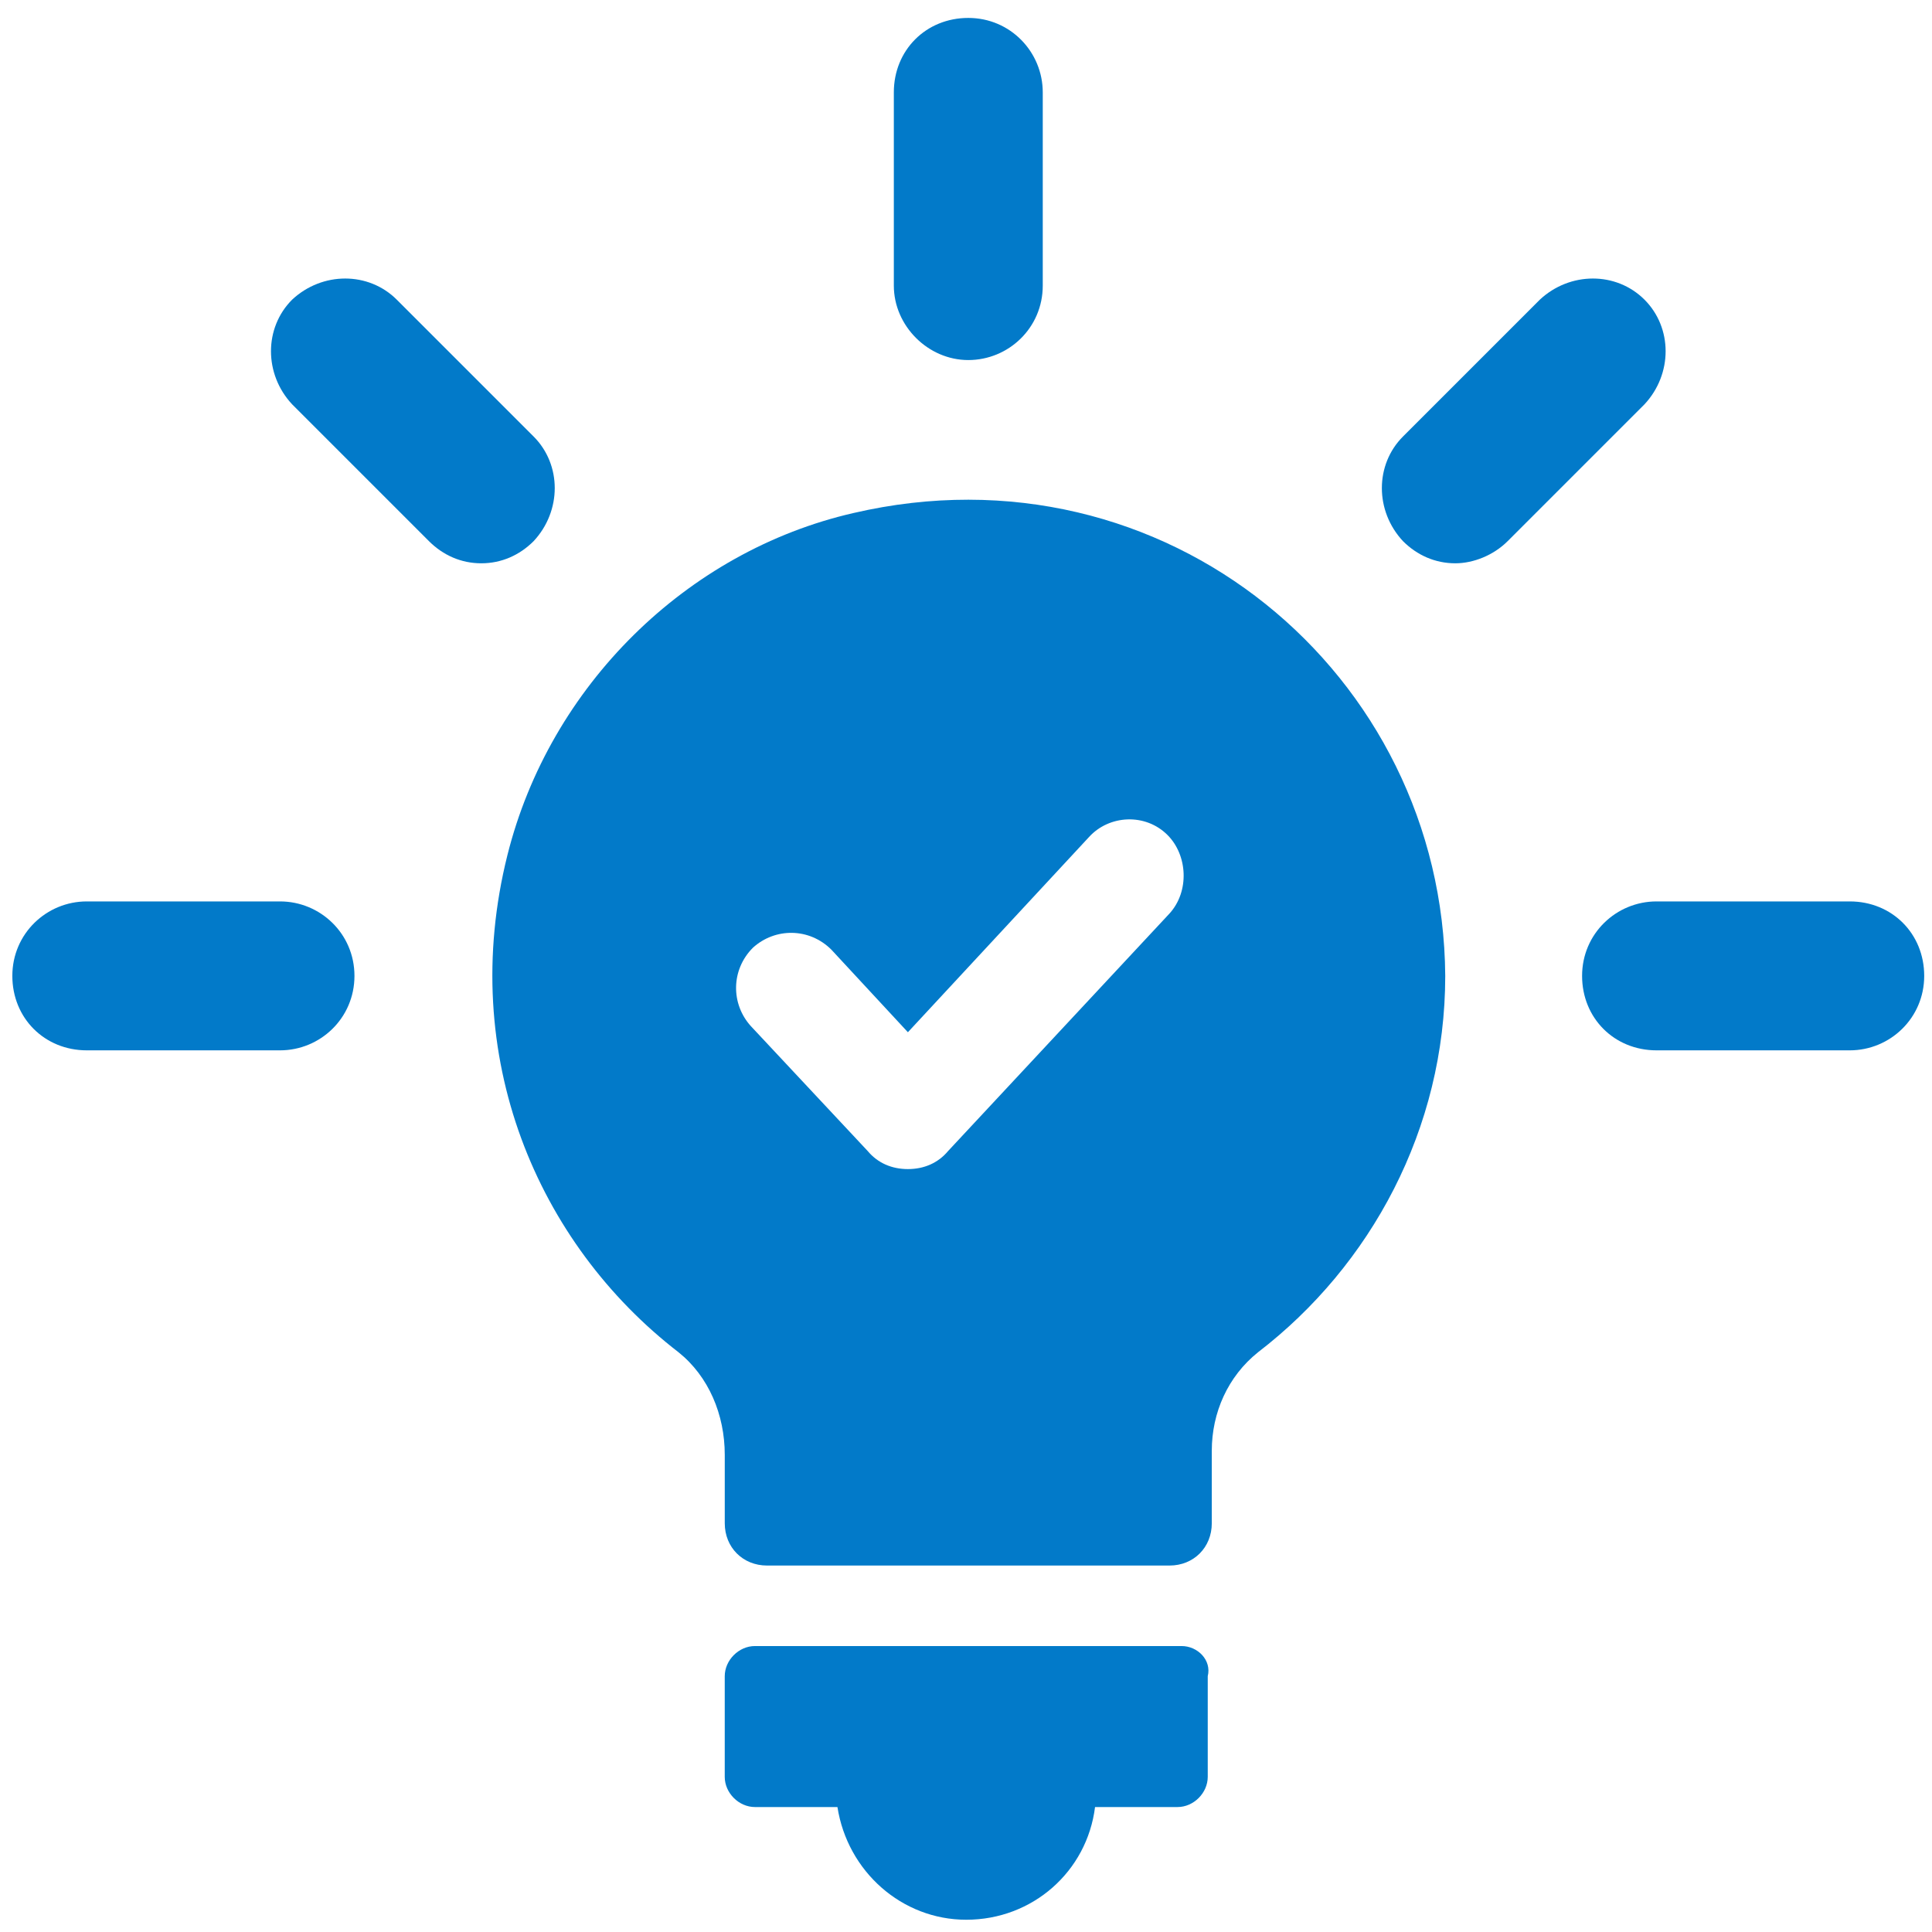
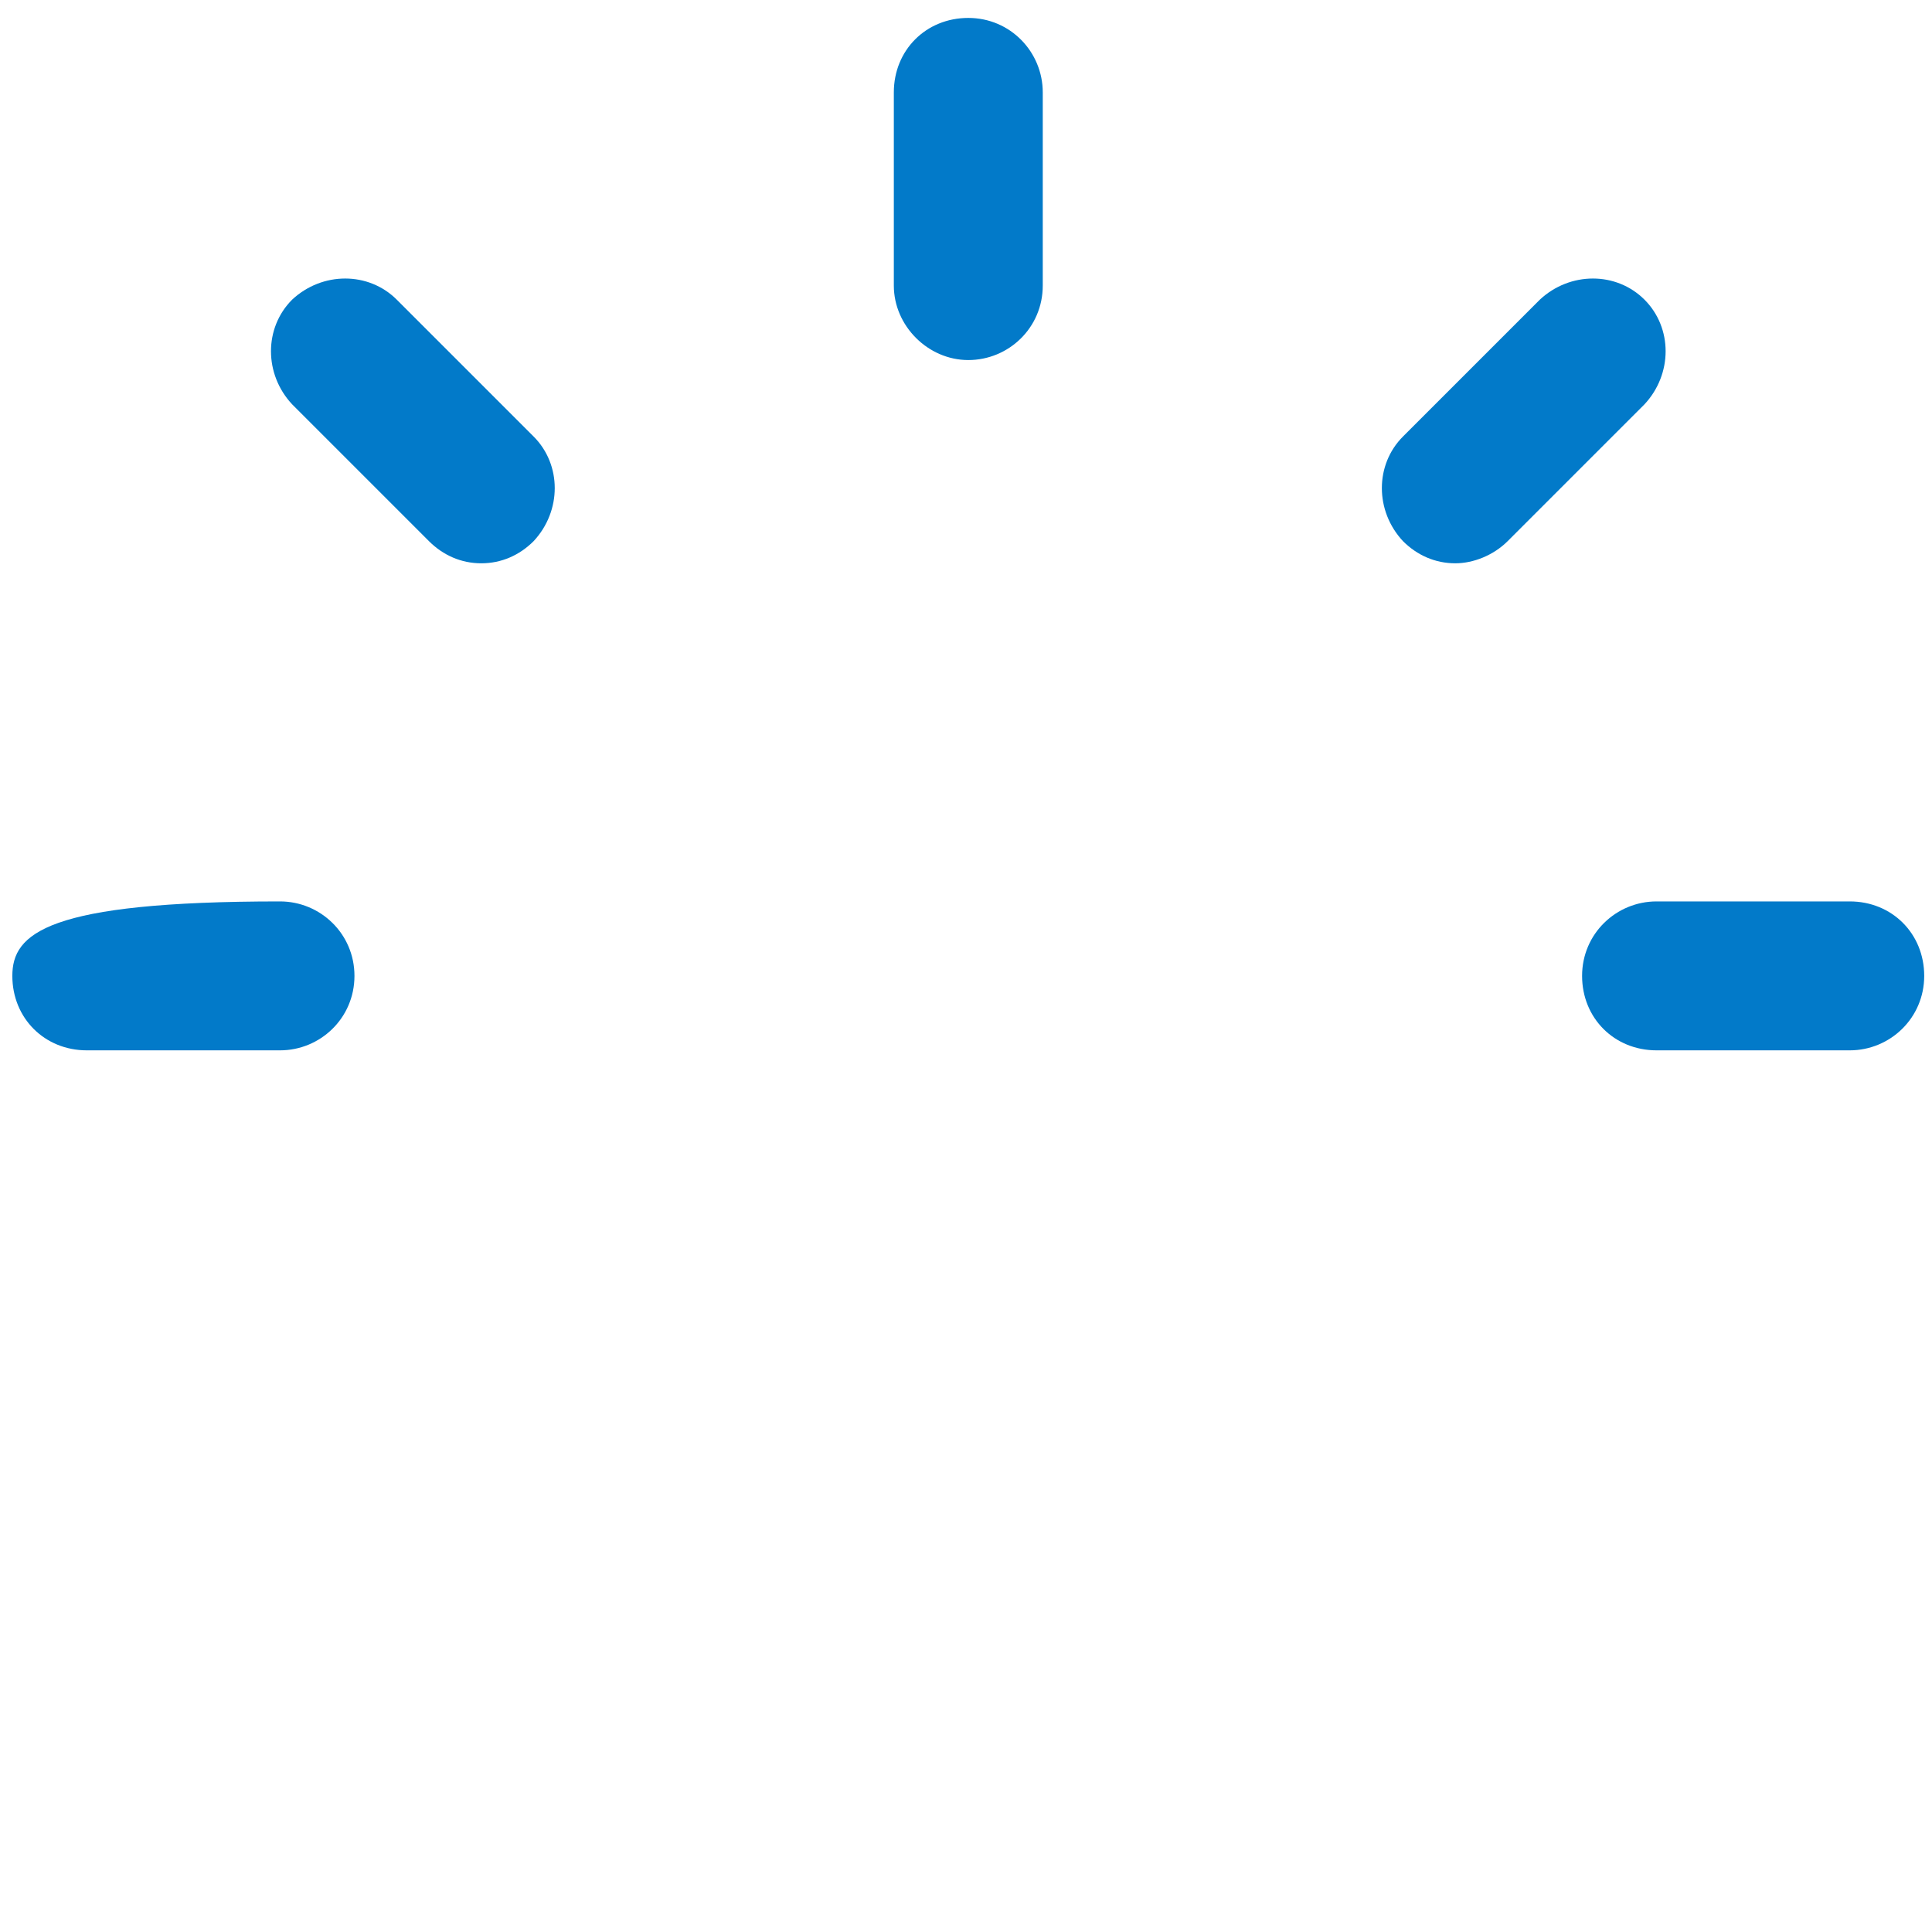
<svg xmlns="http://www.w3.org/2000/svg" width="96" height="96" viewBox="0 0 96 96" fill="none">
-   <path d="M58.712 81.791H37.512C36.712 81.791 36.012 82.491 36.012 83.291V88.291C36.012 89.091 36.712 89.791 37.512 89.791H41.612C42.112 92.991 44.812 95.391 48.012 95.391C51.312 95.391 54.012 92.991 54.412 89.791H58.512C59.312 89.791 60.012 89.091 60.012 88.291V83.291C60.212 82.491 59.512 81.791 58.712 81.791Z" fill="#027AC9" />
  <path d="M48.114 17.891C50.114 17.891 51.814 16.291 51.814 14.191V4.591C51.814 2.591 50.214 0.891 48.114 0.891C46.014 0.891 44.414 2.491 44.414 4.591V14.191C44.414 16.191 46.114 17.891 48.114 17.891Z" fill="#027AC9" />
  <path d="M26.515 21.69L19.715 14.89C18.315 13.49 16.015 13.49 14.515 14.89C13.115 16.29 13.115 18.59 14.515 20.09L21.315 26.89C22.015 27.59 22.915 27.99 23.915 27.99C24.915 27.99 25.815 27.59 26.515 26.89C27.915 25.39 27.915 23.09 26.515 21.69Z" fill="#027AC9" />
-   <path d="M13.913 44.791H4.313C2.313 44.791 0.613 46.391 0.613 48.491C0.613 50.591 2.213 52.191 4.313 52.191H13.913C15.913 52.191 17.613 50.591 17.613 48.491C17.613 46.391 15.913 44.791 13.913 44.791Z" fill="#027AC9" />
+   <path d="M13.913 44.791C2.313 44.791 0.613 46.391 0.613 48.491C0.613 50.591 2.213 52.191 4.313 52.191H13.913C15.913 52.191 17.613 50.591 17.613 48.491C17.613 46.391 15.913 44.791 13.913 44.791Z" fill="#027AC9" />
  <path d="M91.913 44.791H82.313C80.313 44.791 78.613 46.391 78.613 48.491C78.613 50.591 80.213 52.191 82.313 52.191H91.913C93.913 52.191 95.613 50.591 95.613 48.491C95.613 46.391 94.013 44.791 91.913 44.791Z" fill="#027AC9" />
  <path d="M81.714 14.89C80.314 13.49 78.014 13.49 76.514 14.89L69.714 21.69C68.314 23.09 68.314 25.39 69.714 26.89C70.414 27.59 71.314 27.99 72.314 27.99C73.214 27.99 74.214 27.59 74.914 26.89L81.714 20.09C83.114 18.59 83.114 16.29 81.714 14.89Z" fill="#027AC9" />
-   <path d="M42.413 25.491C34.113 27.391 27.313 34.091 25.213 42.491C22.713 52.491 26.713 61.791 33.713 67.191C35.213 68.391 36.013 70.291 36.013 72.291V75.691C36.013 76.891 36.913 77.791 38.113 77.791H58.113C59.313 77.791 60.213 76.891 60.213 75.691V72.091C60.213 70.191 61.013 68.391 62.513 67.191C68.113 62.891 71.813 56.091 71.813 48.491C71.713 33.491 57.913 21.891 42.413 25.491ZM58.113 45.391L47.113 57.191C46.613 57.791 45.913 58.091 45.113 58.091C44.313 58.091 43.613 57.791 43.113 57.191L37.313 50.991C36.313 49.891 36.313 48.191 37.413 47.091C38.513 46.091 40.213 46.091 41.313 47.191L45.113 51.291L54.113 41.591C55.113 40.491 56.913 40.391 58.013 41.491C59.013 42.491 59.113 44.291 58.113 45.391Z" fill="#027AC9" />
</svg>